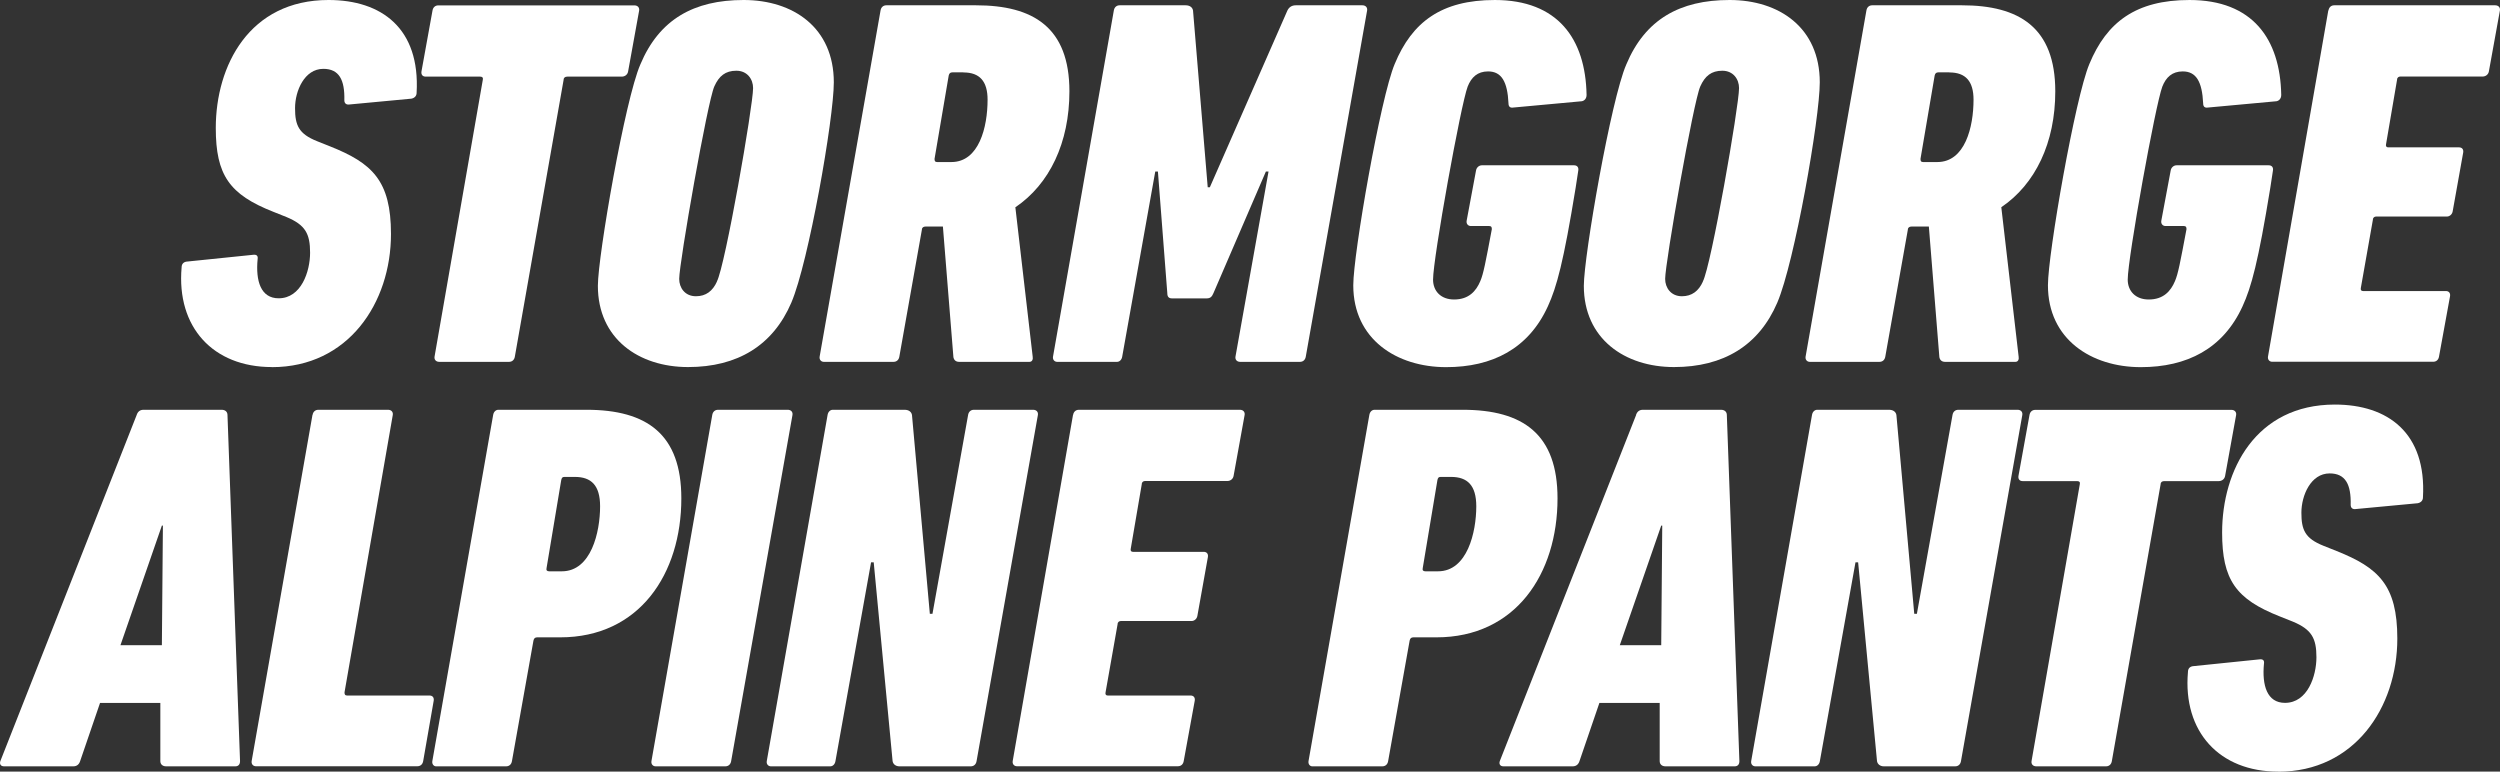
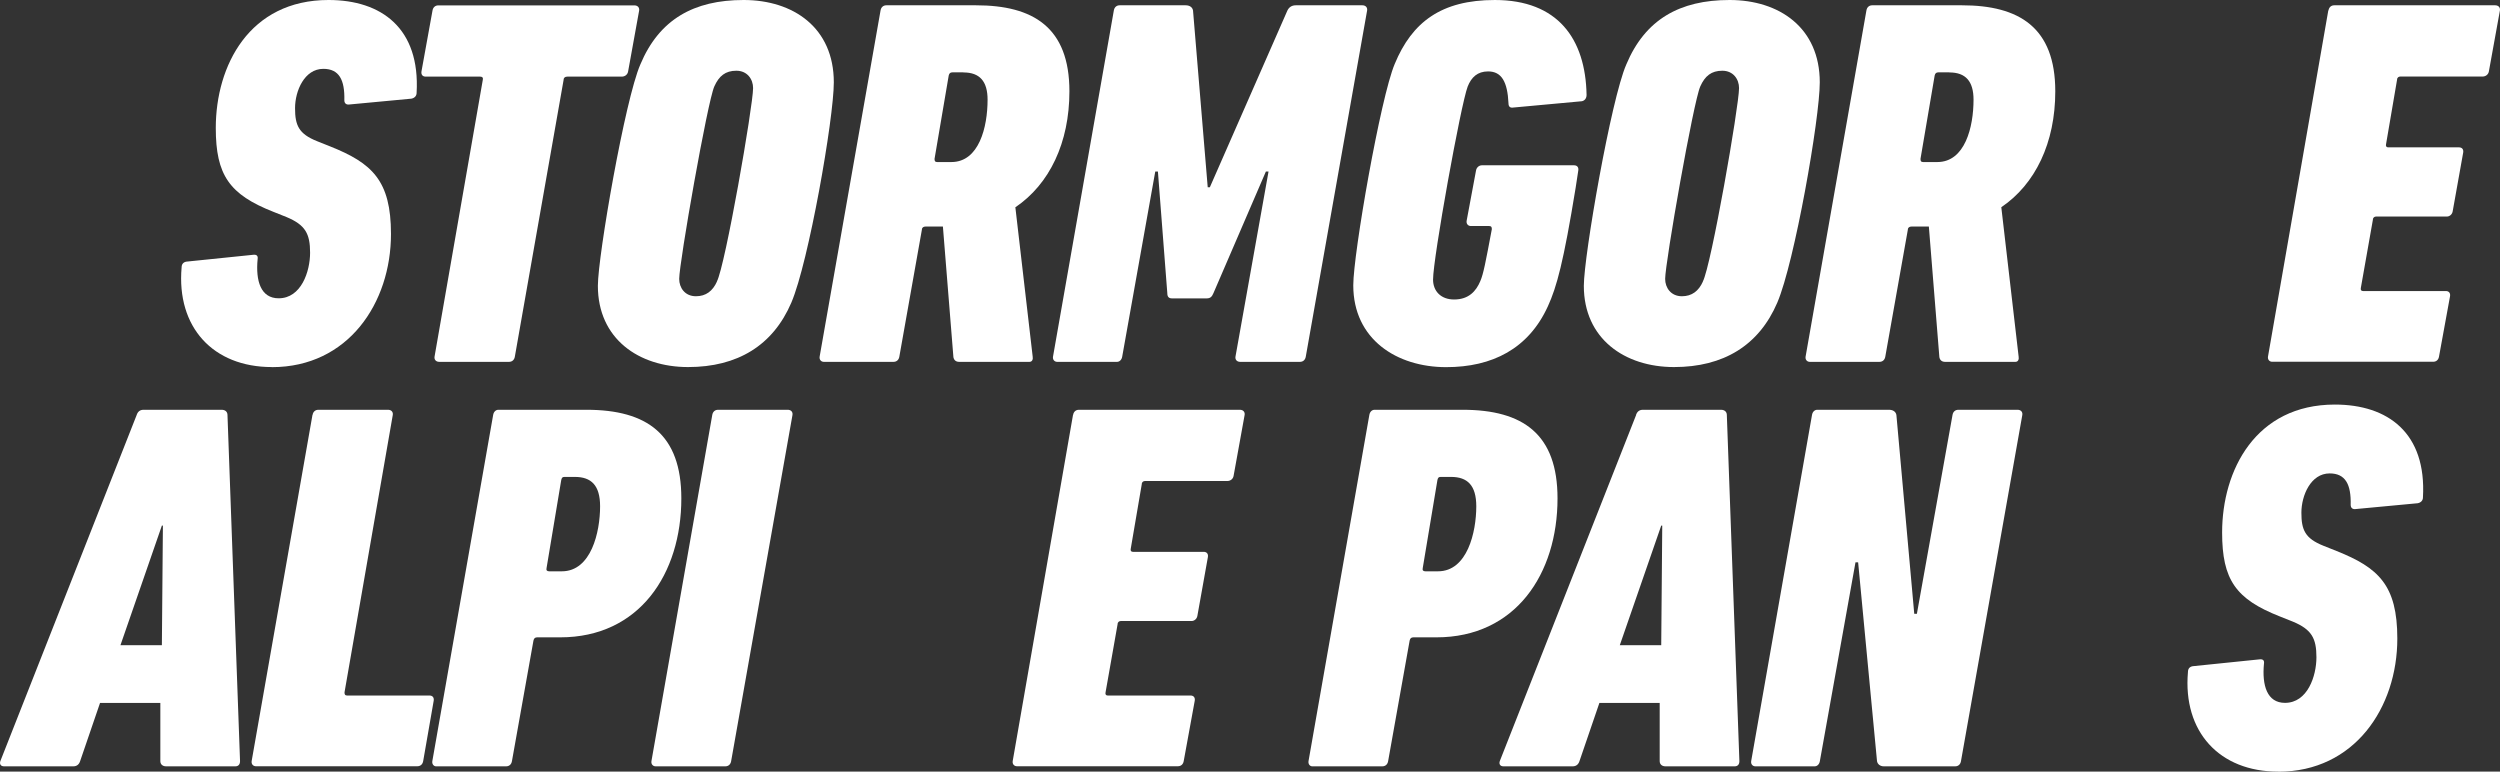
<svg xmlns="http://www.w3.org/2000/svg" id="_レイヤー_2" viewBox="0 0 292.66 90.33">
  <rect x="0" y="0" width="292.66" height="90.33" fill="#333333" stroke="none" />
  <defs>
    <style>.cls-1{fill:#fff;stroke-width:0px;}</style>
  </defs>
  <g id="header_footer">
    <path class="cls-1" d="M31.82,42.97c-6.88,0-11.17-4.67-10.56-11.66,0-.37.18-.61.55-.68l7.8-.8c.43-.06.61.12.55.49-.25,2.58.37,4.6,2.46,4.6,2.64,0,3.68-3.13,3.68-5.34s-.55-3.25-2.76-4.17l-1.53-.61c-5.16-2.03-6.75-4.3-6.75-9.82,0-7.3,3.93-14.98,13.2-14.98,6.2,0,10.74,3.31,10.31,10.87,0,.37-.25.61-.61.68l-7.24.68c-.37.06-.61-.12-.61-.49.06-2.39-.61-3.68-2.46-3.68-2.21,0-3.31,2.58-3.31,4.6s.43,3.01,2.58,3.87l1.53.61c4.91,1.96,7.12,3.99,7.12,10.25,0,8.1-5.03,15.59-13.93,15.59Z" />
    <path class="cls-1" d="M51.42,42.36c-.37,0-.61-.25-.55-.61l5.65-32.41c.06-.25-.06-.37-.31-.37h-6.38c-.37,0-.55-.25-.49-.61l1.29-7.12c.06-.37.31-.61.68-.61h22.96c.37,0,.61.25.55.61l-1.29,7.12c-.06.37-.37.61-.74.61h-6.38c-.25,0-.43.12-.43.37l-5.71,32.41c-.06.37-.31.61-.68.61h-8.16Z" />
    <path class="cls-1" d="M97.61,9.64c0,4.24-2.95,21.06-4.97,25.78-2.15,5.03-6.32,7.55-12.09,7.55s-10.56-3.31-10.56-9.51c0-3.5,3.19-21.85,4.97-25.91,2.21-5.28,6.26-7.55,12.09-7.55s10.56,3.25,10.56,9.64ZM83.92,32.96c.98-1.84,4.24-20.56,4.24-22.65,0-1.04-.68-2.03-1.96-2.03s-2.03.61-2.58,1.84c-.8,1.78-4.11,20.63-4.11,22.53,0,1.04.67,2.03,1.96,2.03,1.17,0,1.96-.61,2.46-1.72Z" />
    <path class="cls-1" d="M118.86,24.25l2.03,17.5c.06.31-.06.61-.37.61h-8.23c-.37,0-.61-.18-.68-.55l-1.23-15.29h-2.03c-.25,0-.43.12-.43.37l-2.64,14.86c-.06.37-.31.61-.68.61h-8.16c-.31,0-.55-.25-.49-.61L103.08,1.23c.06-.37.31-.61.68-.61h10.5c6.69,0,10.93,2.58,10.93,10.07,0,6.02-2.33,10.87-6.32,13.57ZM112.78,8.47h-1.29c-.25,0-.37.12-.43.37l-1.66,9.76c0,.25.06.37.31.37h1.66c3.25,0,4.24-4.11,4.24-7.3,0-2.15-.92-3.19-2.82-3.19Z" />
    <path class="cls-1" d="M130.39,1.23c.06-.37.31-.61.68-.61h7.73c.49,0,.8.25.86.61l1.72,20.69h.25l9.08-20.69c.18-.37.49-.61.98-.61h7.8c.37,0,.61.25.55.61l-7.18,40.52c-.06.37-.31.61-.68.61h-7c-.37,0-.61-.25-.55-.61l3.87-21.67h-.31l-6.14,14.24c-.18.43-.37.61-.8.61h-4.05c-.37,0-.55-.18-.55-.61l-1.1-14.24h-.31l-3.87,21.67c-.06.37-.31.61-.61.61h-7c-.31,0-.55-.25-.49-.61l7.12-40.52Z" />
    <path class="cls-1" d="M158.42,33.39c0-3.68,3.19-21.98,4.85-25.9,2.03-4.91,5.46-7.49,11.72-7.49,7.37,0,10.62,4.54,10.74,11.11,0,.43-.25.68-.55.74l-8.04.74c-.37.06-.55-.12-.55-.49-.12-2.52-.8-3.74-2.39-3.74-1.23,0-1.96.68-2.39,1.78-.8,2.09-4.05,20.07-4.05,22.59,0,1.35.92,2.33,2.46,2.33,1.72,0,2.58-.98,3.07-2.15.37-.86.61-2.15,1.35-6.08,0-.25-.06-.37-.31-.37h-2.15c-.31,0-.55-.25-.49-.61l1.1-5.89c.06-.37.37-.61.68-.61h10.8c.37,0,.55.25.49.61l-.31,2.03c-1.41,8.66-2.21,11.6-3.25,13.87-2.27,4.97-6.51,7.12-11.91,7.12-5.77,0-10.87-3.25-10.87-9.58Z" />
    <path class="cls-1" d="M213.03,9.64c0,4.24-2.95,21.06-4.97,25.78-2.15,5.03-6.32,7.55-12.09,7.55s-10.56-3.31-10.56-9.51c0-3.5,3.19-21.85,4.97-25.91,2.21-5.28,6.26-7.55,12.09-7.55s10.56,3.25,10.56,9.64ZM199.34,32.96c.98-1.84,4.24-20.56,4.24-22.65,0-1.04-.68-2.03-1.96-2.03s-2.03.61-2.58,1.84c-.8,1.78-4.11,20.63-4.11,22.53,0,1.04.68,2.03,1.96,2.03,1.17,0,1.96-.61,2.46-1.72Z" />
    <path class="cls-1" d="M234.28,24.25l2.03,17.5c.06.31-.06.61-.37.61h-8.23c-.37,0-.61-.18-.68-.55l-1.23-15.29h-2.03c-.25,0-.43.12-.43.37l-2.64,14.86c-.06.37-.31.61-.68.61h-8.16c-.31,0-.55-.25-.49-.61l7.12-40.52c.06-.37.31-.61.68-.61h10.5c6.69,0,10.93,2.58,10.93,10.07,0,6.02-2.33,10.87-6.32,13.57ZM228.2,8.47h-1.29c-.25,0-.37.12-.43.37l-1.66,9.76c0,.25.06.37.31.37h1.66c3.25,0,4.24-4.11,4.24-7.3,0-2.15-.92-3.19-2.82-3.19Z" />
-     <path class="cls-1" d="M239.74,33.39c0-3.68,3.19-21.98,4.85-25.9,2.03-4.91,5.46-7.49,11.72-7.49,7.37,0,10.62,4.54,10.74,11.11,0,.43-.25.68-.55.74l-8.04.74c-.37.06-.55-.12-.55-.49-.12-2.52-.8-3.74-2.39-3.74-1.23,0-1.96.68-2.39,1.78-.8,2.09-4.05,20.07-4.05,22.59,0,1.35.92,2.33,2.46,2.33,1.72,0,2.58-.98,3.07-2.15.37-.86.61-2.15,1.35-6.08,0-.25-.06-.37-.31-.37h-2.15c-.31,0-.55-.25-.49-.61l1.1-5.89c.06-.37.37-.61.68-.61h10.8c.37,0,.55.25.49.61l-.31,2.03c-1.41,8.66-2.21,11.6-3.25,13.87-2.27,4.97-6.51,7.12-11.91,7.12-5.77,0-10.87-3.25-10.87-9.58Z" />
    <path class="cls-1" d="M272.58,1.23c.06-.37.31-.61.67-.61h18.85c.37,0,.61.25.55.61l-1.29,7.12c-.06.37-.37.61-.74.61h-9.64c-.18,0-.37.12-.37.37l-1.29,7.55c-.06.25.06.37.25.37h8.29c.37,0,.55.25.49.61l-1.23,6.88c-.06.37-.37.61-.68.61h-8.29c-.18,0-.37.12-.37.37l-1.41,7.98c-.06.25.06.37.25.37h9.7c.37,0,.55.25.49.61l-1.29,7.06c-.06.37-.31.61-.68.61h-18.85c-.31,0-.55-.25-.49-.61l7.06-40.52Z" />
    <path class="cls-1" d="M16,48.58c.12-.37.37-.61.8-.61h9.15c.43,0,.68.25.68.61l1.47,40.52c0,.37-.18.61-.55.61h-8.1c-.43,0-.68-.25-.68-.61v-6.81h-7.06l-2.33,6.81c-.12.37-.37.61-.8.61H.47c-.37,0-.55-.25-.43-.61l15.96-40.52ZM18.95,75.53l.12-14h-.12l-4.85,14h4.85Z" />
    <path class="cls-1" d="M36.59,48.58c.06-.37.31-.61.68-.61h8.16c.37,0,.61.25.55.61l-5.65,32.47c0,.25.06.37.31.37h9.64c.37,0,.55.25.49.61l-1.23,7.06c-.06.37-.31.61-.68.61h-18.91c-.31,0-.55-.25-.49-.61l7.12-40.52Z" />
    <path class="cls-1" d="M51.04,89.71c-.25,0-.49-.25-.43-.61l7.12-40.52c.06-.37.31-.61.61-.61h10.31c7.12,0,11.11,2.89,11.11,10.37,0,8.84-4.91,16.27-14.18,16.27h-2.7c-.25,0-.37.12-.43.37l-2.52,14.12c-.06.37-.31.61-.68.61h-8.23ZM65.77,66.88c3.44,0,4.48-4.6,4.48-7.61,0-2.46-1.04-3.44-2.95-3.44h-1.23c-.25,0-.31.12-.37.37l-1.72,10.31c-.06.25.06.37.31.37h1.47Z" />
    <path class="cls-1" d="M83.38,48.58c.06-.37.31-.61.68-.61h8.16c.37,0,.61.25.55.61l-7.18,40.52c-.06.37-.31.61-.68.61h-8.16c-.31,0-.55-.25-.49-.61l7.12-40.52Z" />
-     <path class="cls-1" d="M96.88,48.58c.06-.37.31-.61.61-.61h8.41c.49,0,.8.25.86.61l2.09,23.27h.31l4.17-23.27c.06-.37.31-.61.68-.61h6.94c.37,0,.61.25.55.61l-7.18,40.52c-.06.37-.31.61-.68.61h-8.35c-.43,0-.74-.25-.8-.61l-2.21-23.27h-.31l-4.17,23.27c-.06.37-.31.61-.61.61h-6.94c-.31,0-.55-.25-.49-.61l7.12-40.52Z" />
    <path class="cls-1" d="M125.62,48.58c.06-.37.31-.61.68-.61h18.85c.37,0,.61.25.55.61l-1.29,7.12c-.06.37-.37.61-.74.61h-9.64c-.18,0-.37.12-.37.37l-1.29,7.55c-.06.25.06.37.25.37h8.29c.37,0,.55.25.49.61l-1.23,6.88c-.06.37-.37.61-.68.61h-8.29c-.18,0-.37.12-.37.37l-1.41,7.98c-.06.25.06.37.25.37h9.7c.37,0,.55.25.49.61l-1.29,7.06c-.06.37-.31.61-.68.61h-18.85c-.31,0-.55-.25-.49-.61l7.06-40.52Z" />
    <path class="cls-1" d="M153.61,89.71c-.25,0-.49-.25-.43-.61l7.12-40.52c.06-.37.31-.61.61-.61h10.31c7.12,0,11.11,2.89,11.11,10.37,0,8.84-4.91,16.27-14.18,16.27h-2.7c-.25,0-.37.12-.43.37l-2.52,14.12c-.06.37-.31.61-.68.61h-8.23ZM168.34,66.88c3.44,0,4.48-4.6,4.48-7.61,0-2.46-1.04-3.44-2.95-3.44h-1.23c-.25,0-.31.12-.37.37l-1.72,10.31c-.06.25.06.37.31.37h1.47Z" />
    <path class="cls-1" d="M191.52,48.58c.12-.37.37-.61.8-.61h9.15c.43,0,.68.25.68.61l1.47,40.52c0,.37-.18.61-.55.61h-8.1c-.43,0-.68-.25-.68-.61v-6.81h-7.06l-2.33,6.81c-.12.37-.37.61-.8.61h-8.1c-.37,0-.55-.25-.43-.61l15.96-40.52ZM194.47,75.53l.12-14h-.12l-4.85,14h4.85Z" />
    <path class="cls-1" d="M212.12,48.58c.06-.37.31-.61.61-.61h8.41c.49,0,.8.25.86.61l2.09,23.27h.31l4.17-23.27c.06-.37.31-.61.68-.61h6.94c.37,0,.61.25.55.61l-7.18,40.52c-.06.37-.31.61-.68.61h-8.35c-.43,0-.74-.25-.8-.61l-2.21-23.27h-.31l-4.17,23.27c-.06.37-.31.61-.61.61h-6.94c-.31,0-.55-.25-.49-.61l7.12-40.52Z" />
-     <path class="cls-1" d="M238.37,89.71c-.37,0-.61-.25-.55-.61l5.65-32.41c.06-.25-.06-.37-.31-.37h-6.38c-.37,0-.55-.25-.49-.61l1.29-7.12c.06-.37.31-.61.68-.61h22.96c.37,0,.61.25.55.61l-1.29,7.12c-.06.37-.37.61-.74.61h-6.38c-.25,0-.43.12-.43.37l-5.71,32.41c-.06.37-.31.61-.68.61h-8.16Z" />
    <path class="cls-1" d="M266.69,90.33c-6.88,0-11.17-4.67-10.56-11.66,0-.37.18-.61.55-.68l7.8-.8c.43-.06.61.12.55.49-.25,2.58.37,4.6,2.46,4.6,2.64,0,3.68-3.13,3.68-5.34s-.55-3.25-2.76-4.17l-1.53-.61c-5.16-2.03-6.75-4.3-6.75-9.82,0-7.3,3.93-14.98,13.2-14.98,6.2,0,10.74,3.31,10.31,10.87,0,.37-.25.61-.61.68l-7.24.68c-.37.06-.61-.12-.61-.49.06-2.39-.61-3.68-2.46-3.68-2.21,0-3.31,2.58-3.31,4.6s.43,3.01,2.58,3.87l1.53.61c4.91,1.96,7.12,3.99,7.12,10.25,0,8.1-5.03,15.59-13.93,15.59Z" />
  </g>
</svg>